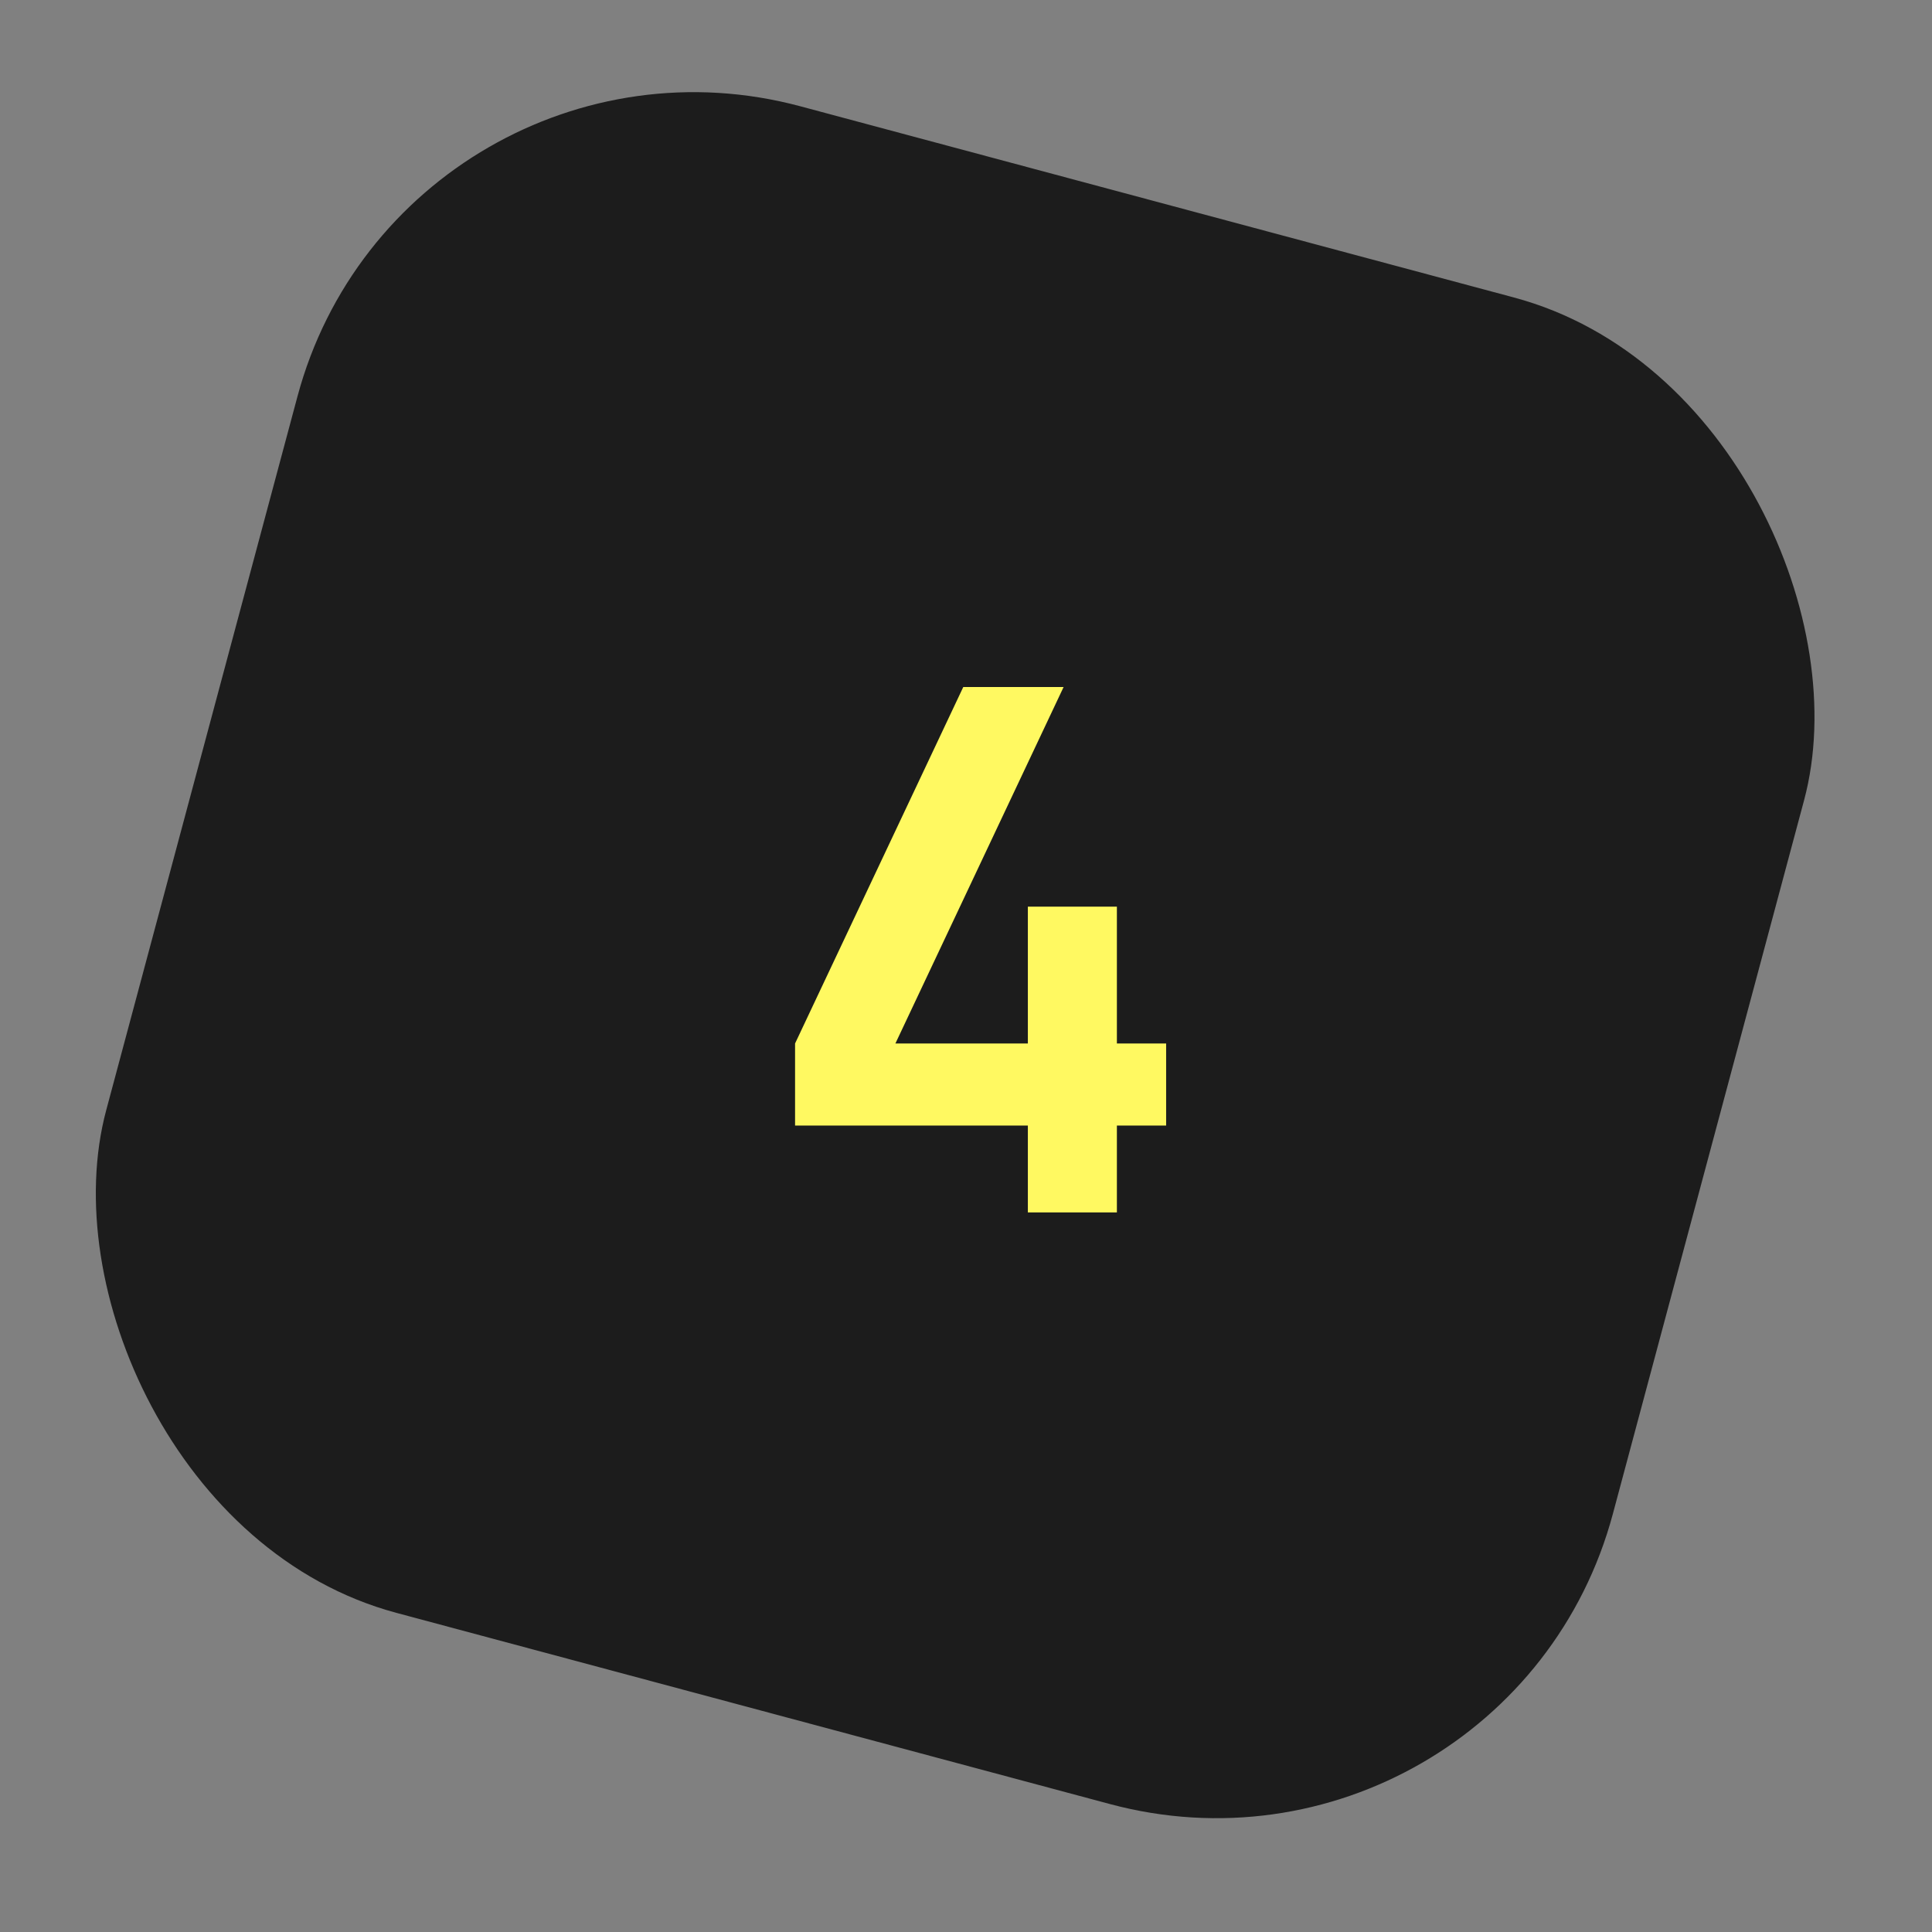
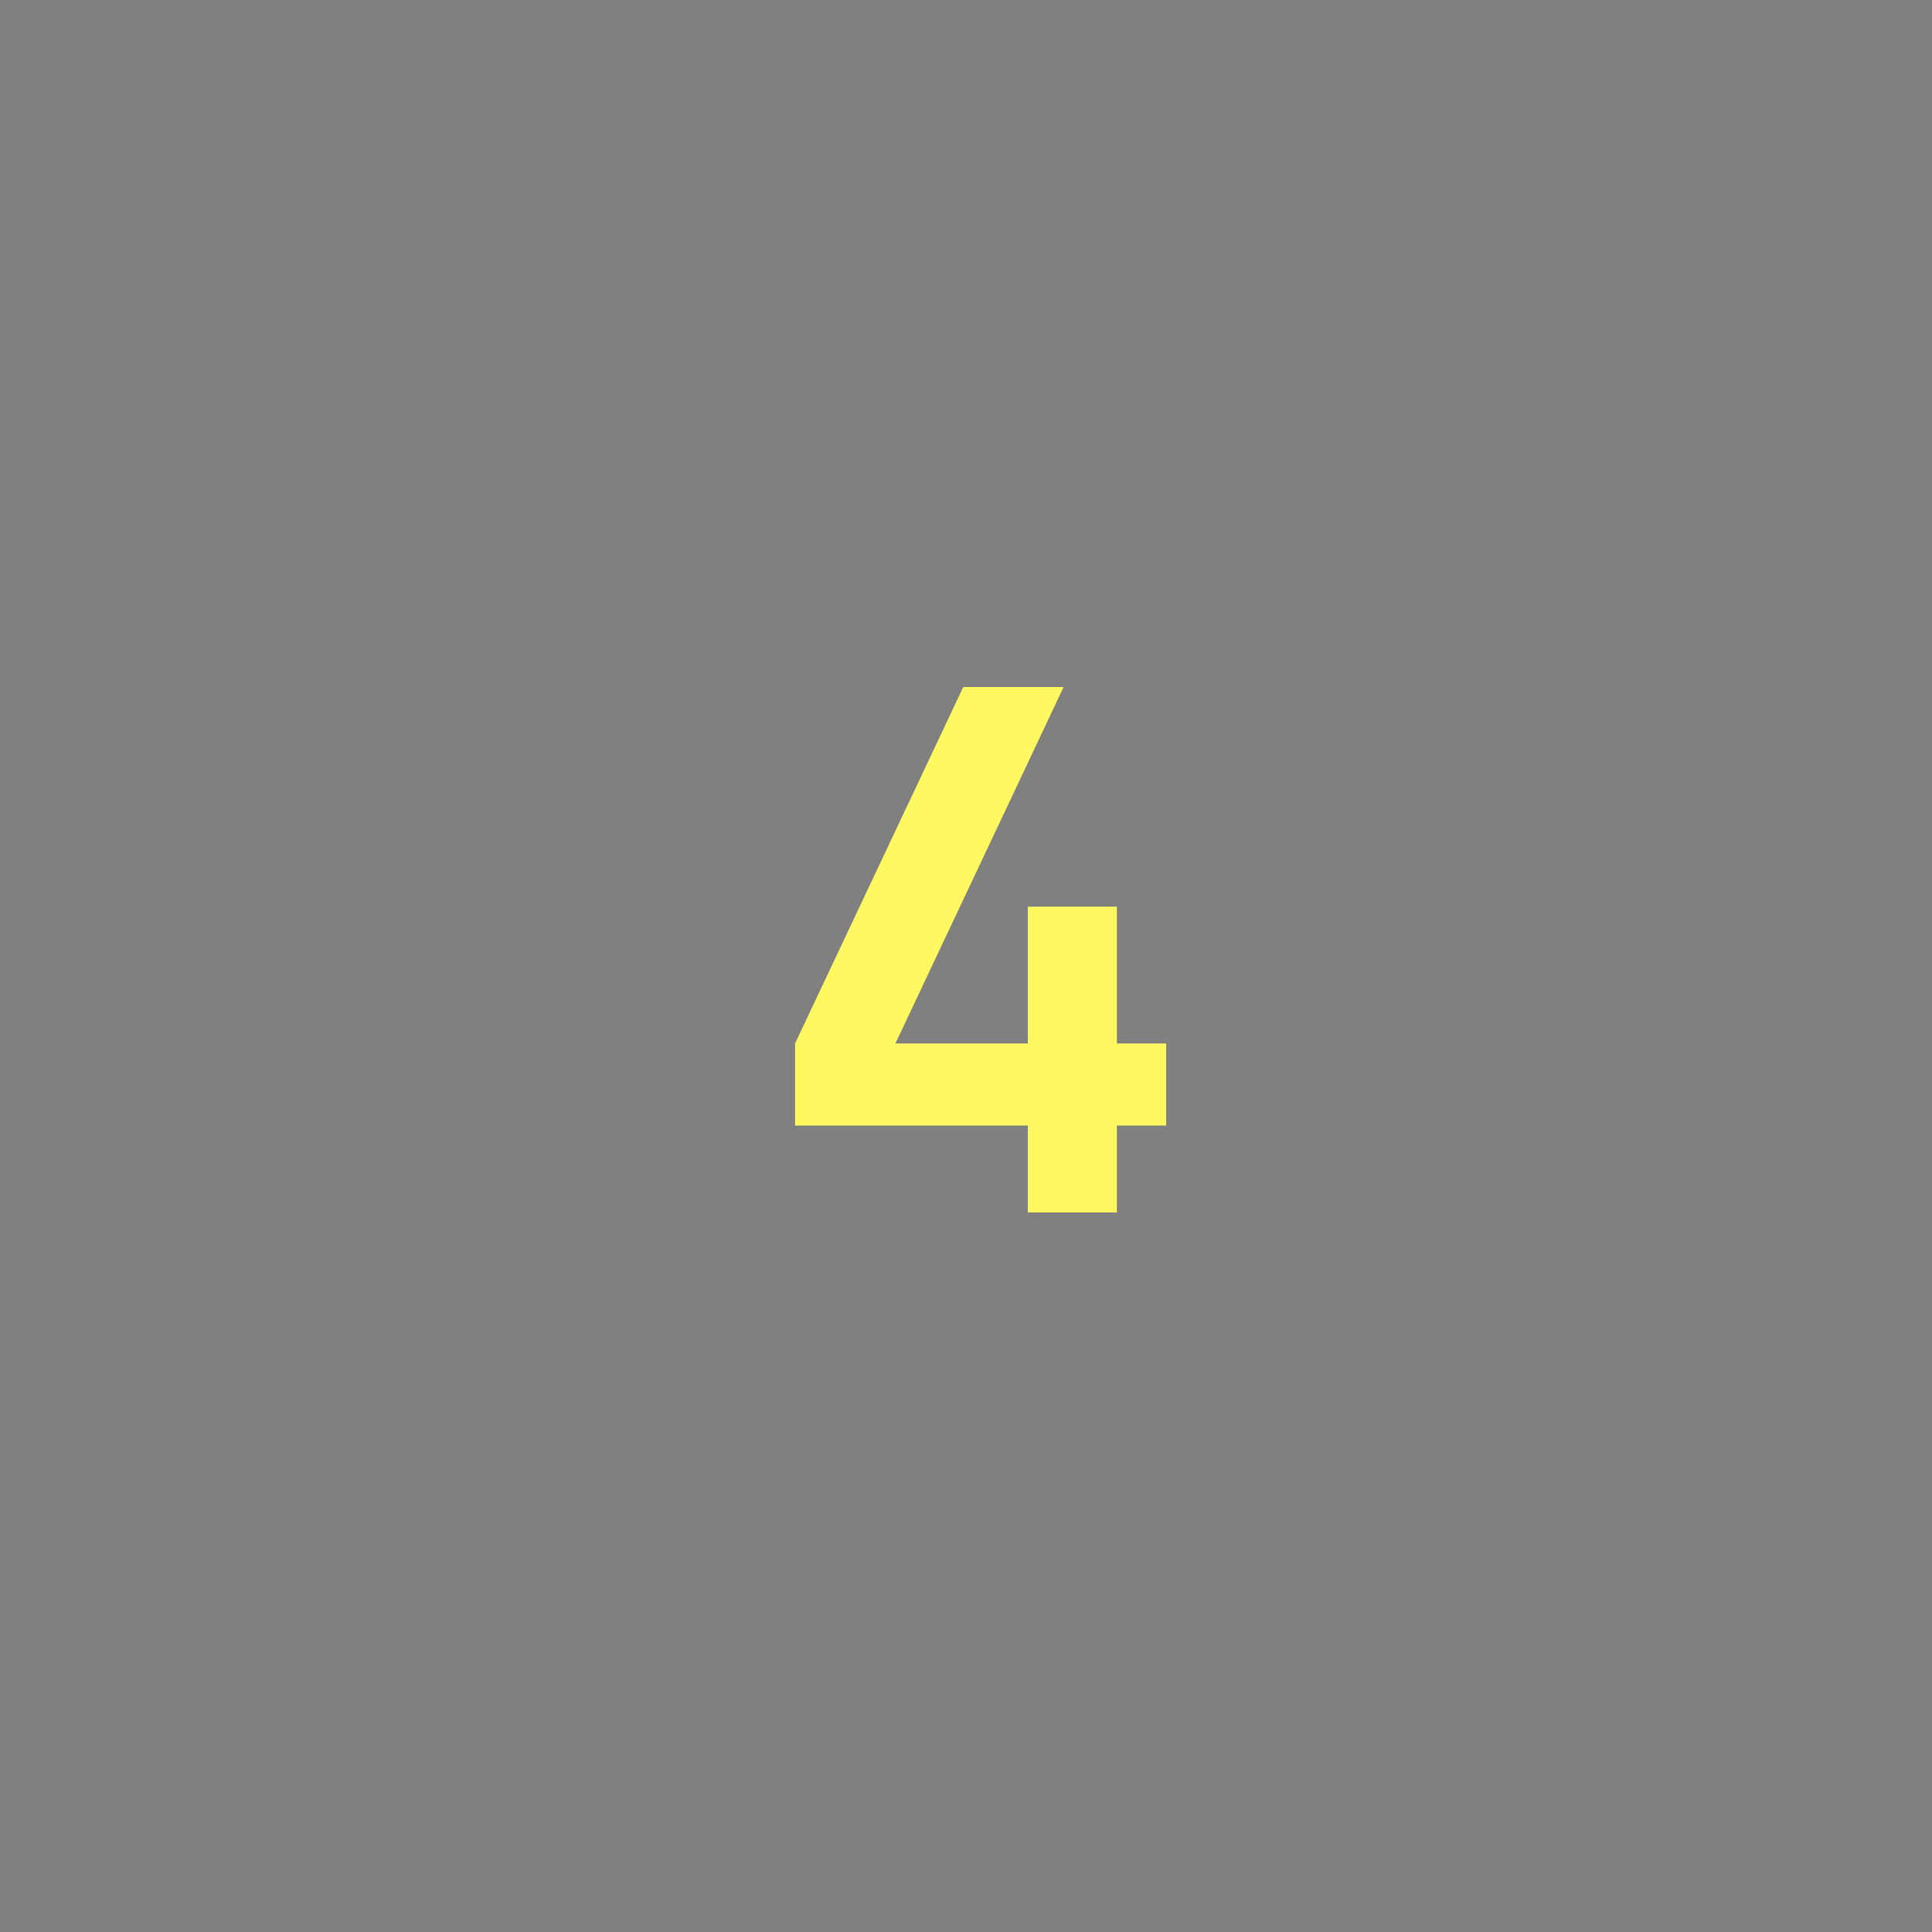
<svg xmlns="http://www.w3.org/2000/svg" width="61" height="61" viewBox="0 0 61 61" fill="none">
  <rect x="0" y="0" width="61" height="61" fill="#808080" stroke="none" />
-   <rect x="12.746" width="49.248" height="49.248" rx="12.96" transform="rotate(15 12.746 0)" fill="#1C1C1C" />
  <path d="M32.453 38.28V35.538H25.103V32.946L30.414 21.691H33.582L28.271 32.946H32.453V28.626H35.264V32.946H36.819V35.538H35.264V38.28H32.453Z" fill="#FFF961" />
</svg>